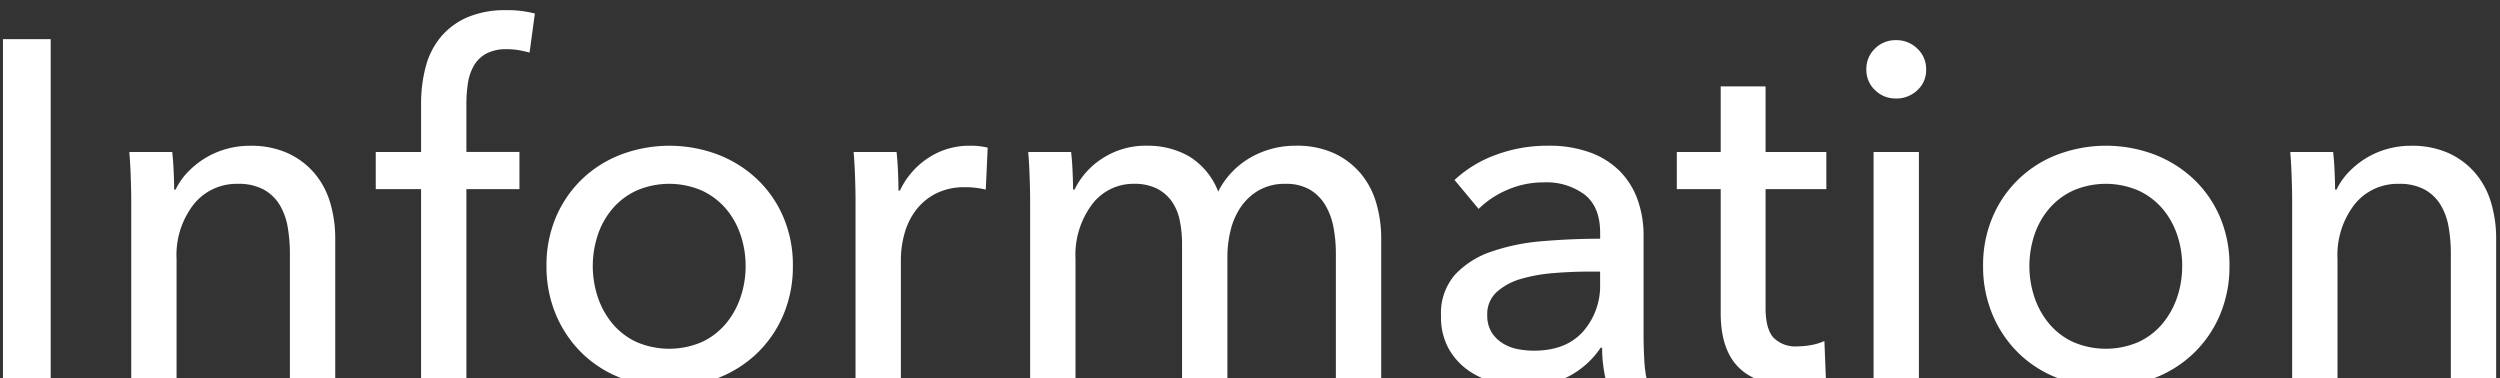
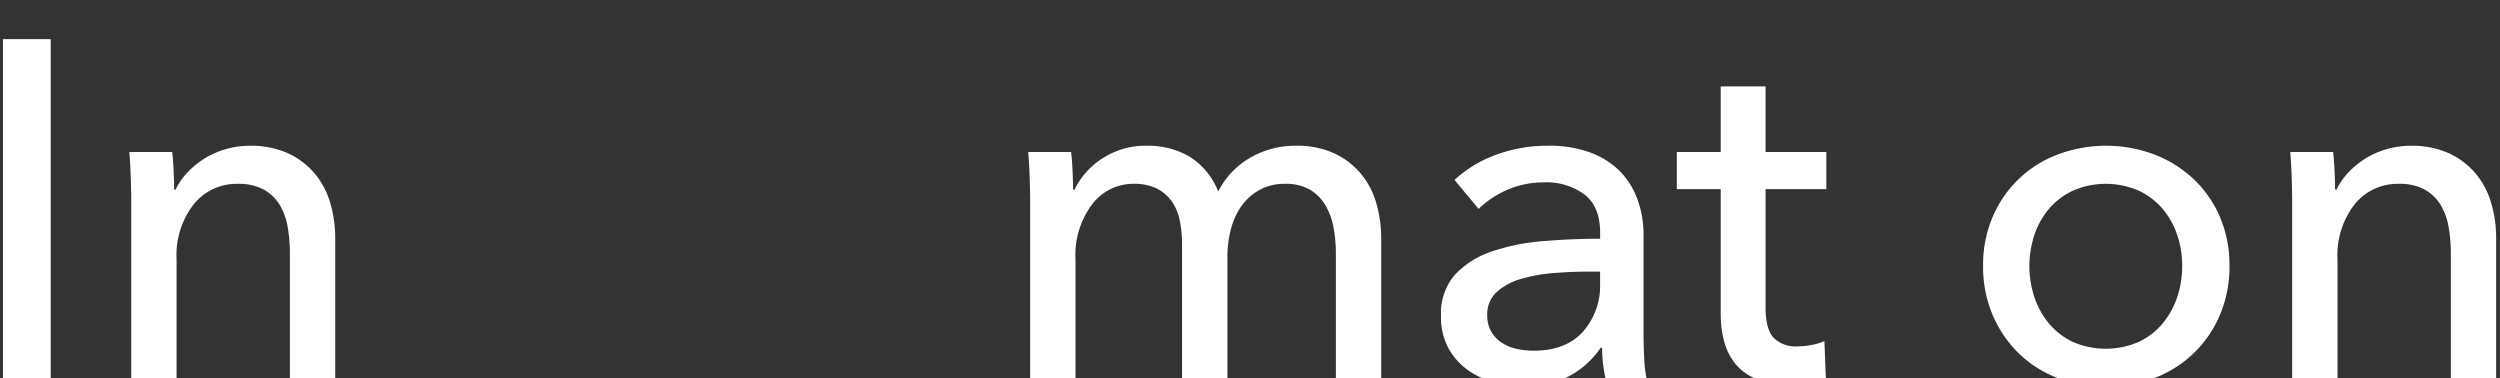
<svg xmlns="http://www.w3.org/2000/svg" id="レイヤー_1" data-name="レイヤー 1" viewBox="0 0 373.25 56.5">
  <rect x="0" y="0" width="373.25" height="56.5" fill="#333333" stroke="none" />
  <title>map2アートボード 1</title>
  <path d="M7.569,56.82H.441V5.845H7.569Z" fill="#fff" />
  <path d="M25.714,22.693q.144,1.3.216,2.916t.072,2.7h.216a9.926,9.926,0,0,1,1.764-2.556,12.8,12.8,0,0,1,2.556-2.088,12.62,12.62,0,0,1,3.168-1.4,12.83,12.83,0,0,1,3.6-.5,13.3,13.3,0,0,1,5.688,1.116,11.536,11.536,0,0,1,3.96,2.988,12.111,12.111,0,0,1,2.341,4.392,18.712,18.712,0,0,1,.756,5.4V56.82H43.281V37.885a23.131,23.131,0,0,0-.324-3.96,9.531,9.531,0,0,0-1.187-3.312,6.451,6.451,0,0,0-2.376-2.3,7.774,7.774,0,0,0-3.888-.864,8.192,8.192,0,0,0-6.589,3.06,12.336,12.336,0,0,0-2.556,8.172V56.82H19.594V30.037q0-1.367-.072-3.528t-.216-3.816Z" fill="#fff" />
-   <path d="M77.553,28.237H69.632V56.82H62.864V28.237H56.1V22.693h6.768V15.565a21.54,21.54,0,0,1,.684-5.58A11.519,11.519,0,0,1,65.78,5.557,10.725,10.725,0,0,1,69.74,2.6a14.312,14.312,0,0,1,5.868-1.08,15.891,15.891,0,0,1,4.248.5l-.792,5.832q-.794-.216-1.584-.36a10.174,10.174,0,0,0-1.8-.144,6.25,6.25,0,0,0-3.133.684,4.829,4.829,0,0,0-1.836,1.836,7.538,7.538,0,0,0-.863,2.628,21.053,21.053,0,0,0-.217,3.06v7.128h7.921Z" fill="#fff" />
-   <path d="M118.376,39.685a18.435,18.435,0,0,1-1.4,7.272,17.266,17.266,0,0,1-3.888,5.724,17.537,17.537,0,0,1-5.868,3.744,20.516,20.516,0,0,1-14.544,0,17.131,17.131,0,0,1-5.832-3.744,17.546,17.546,0,0,1-3.852-5.724,18.435,18.435,0,0,1-1.4-7.272,18.182,18.182,0,0,1,1.4-7.236A17.25,17.25,0,0,1,86.84,26.8a17.434,17.434,0,0,1,5.832-3.708,20.516,20.516,0,0,1,14.544,0,17.854,17.854,0,0,1,5.868,3.708,16.978,16.978,0,0,1,3.888,5.651A18.182,18.182,0,0,1,118.376,39.685Zm-7.056.036a14.368,14.368,0,0,0-.759-4.667,11.813,11.813,0,0,0-2.2-3.911,10.58,10.58,0,0,0-3.575-2.692,12.321,12.321,0,0,0-9.752,0,10.571,10.571,0,0,0-3.575,2.692,11.815,11.815,0,0,0-2.2,3.911,14.747,14.747,0,0,0,0,9.333,12.216,12.216,0,0,0,2.2,3.949,10.362,10.362,0,0,0,3.575,2.728,12.332,12.332,0,0,0,9.752,0,10.371,10.371,0,0,0,3.575-2.728,12.214,12.214,0,0,0,2.2-3.949A14.349,14.349,0,0,0,111.32,39.721Z" fill="#fff" />
-   <path d="M127.663,26.509q-.073-2.16-.216-3.816h6.408q.144,1.3.216,2.988t.072,2.772h.216a11.8,11.8,0,0,1,4.212-4.86,11.023,11.023,0,0,1,6.228-1.836,10.533,10.533,0,0,1,2.664.288l-.288,6.264a12.779,12.779,0,0,0-3.1-.36,9.394,9.394,0,0,0-4.248.9,8.687,8.687,0,0,0-2.988,2.412,10.189,10.189,0,0,0-1.764,3.492,14.716,14.716,0,0,0-.576,4.14V56.82h-6.768V30.037Q127.735,28.67,127.663,26.509Z" fill="#fff" />
  <path d="M164.563,23.665a11.8,11.8,0,0,1,6.731-1.908,12.34,12.34,0,0,1,6.229,1.584,10.623,10.623,0,0,1,4.355,5.256,12.178,12.178,0,0,1,4.824-5.076,13.437,13.437,0,0,1,6.768-1.764,13.3,13.3,0,0,1,5.688,1.116,11.546,11.546,0,0,1,3.96,2.988,12.11,12.11,0,0,1,2.34,4.392,18.712,18.712,0,0,1,.756,5.4V56.82h-6.768V37.885a20.929,20.929,0,0,0-.36-3.96,10.086,10.086,0,0,0-1.224-3.312,6.629,6.629,0,0,0-2.3-2.3,7.052,7.052,0,0,0-3.672-.864,7.687,7.687,0,0,0-3.96.972,8.228,8.228,0,0,0-2.7,2.52,10.627,10.627,0,0,0-1.512,3.492,16.834,16.834,0,0,0-.468,3.96V56.82h-6.768v-20.3a17.369,17.369,0,0,0-.36-3.672A7.5,7.5,0,0,0,174.9,30a6.079,6.079,0,0,0-2.232-1.872,7.531,7.531,0,0,0-3.384-.684,7.7,7.7,0,0,0-6.229,3.06,12.581,12.581,0,0,0-2.483,8.172V56.82H153.8V30.037q0-1.367-.072-3.528t-.216-3.816h6.408q.144,1.3.216,2.916t.072,2.7h.216A11.539,11.539,0,0,1,164.563,23.665Z" fill="#fff" />
  <path d="M238.9,34.717q0-3.816-2.3-5.652a9.536,9.536,0,0,0-6.12-1.836,13.437,13.437,0,0,0-5.436,1.116,13.782,13.782,0,0,0-4.284,2.844l-3.6-4.32a18.172,18.172,0,0,1,6.155-3.744,22.013,22.013,0,0,1,7.813-1.368A17.653,17.653,0,0,1,237.5,22.8a12.062,12.062,0,0,1,4.428,2.844,11.657,11.657,0,0,1,2.592,4.248,15.678,15.678,0,0,1,.864,5.256v14.9q0,1.727.108,3.636a18.555,18.555,0,0,0,.4,3.132h-6.12a21.26,21.26,0,0,1-.576-4.9h-.216a13.115,13.115,0,0,1-4.716,4.248,14.151,14.151,0,0,1-6.732,1.512,17.617,17.617,0,0,1-4.212-.54,12.223,12.223,0,0,1-4-1.764,9.956,9.956,0,0,1-2.987-3.24,9.634,9.634,0,0,1-1.188-4.968,8.733,8.733,0,0,1,2.088-6.156,13.225,13.225,0,0,1,5.473-3.456,30.893,30.893,0,0,1,7.632-1.548q4.247-.36,8.567-.36Zm-1.655,5.832q-2.521,0-5.221.216a24.034,24.034,0,0,0-4.9.864,9.249,9.249,0,0,0-3.636,1.943,4.42,4.42,0,0,0-1.44,3.456,4.781,4.781,0,0,0,.612,2.521,5.055,5.055,0,0,0,1.62,1.655,6.492,6.492,0,0,0,2.231.9,12.4,12.4,0,0,0,2.521.252q4.752,0,7.308-2.844a10.319,10.319,0,0,0,2.556-7.164v-1.8Z" fill="#fff" />
  <path d="M272.671,28.237H263.6v17.73q0,3.086,1.152,4.414a4.611,4.611,0,0,0,3.672,1.328,11.148,11.148,0,0,0,2.016-.2,8.22,8.22,0,0,0,1.944-.594l.216,5.544a16.535,16.535,0,0,1-2.7.684,18.17,18.17,0,0,1-3.06.252q-4.825,0-7.38-2.664T256.9,46.74v-18.5h-6.552V22.693H256.9V12.9h6.7v9.792h9.072Z" fill="#fff" />
-   <path d="M287.574,10.381a4.037,4.037,0,0,1-1.322,3.1,4.508,4.508,0,0,1-3.178,1.224,4.32,4.32,0,0,1-3.143-1.26,4.122,4.122,0,0,1-1.285-3.06,4.208,4.208,0,0,1,1.285-3.132,4.324,4.324,0,0,1,3.143-1.26,4.444,4.444,0,0,1,3.178,1.26A4.154,4.154,0,0,1,287.574,10.381Zm-1.08,46.439h-6.769V22.693h6.769Z" fill="#fff" />
  <path d="M332.861,39.685a18.452,18.452,0,0,1-1.4,7.272,17.3,17.3,0,0,1-3.888,5.724,17.537,17.537,0,0,1-5.868,3.744,20.516,20.516,0,0,1-14.544,0,17.122,17.122,0,0,1-5.832-3.744,17.548,17.548,0,0,1-3.853-5.724,18.452,18.452,0,0,1-1.4-7.272,18.2,18.2,0,0,1,1.4-7.236,17.046,17.046,0,0,1,9.685-9.359,20.516,20.516,0,0,1,14.544,0,17.854,17.854,0,0,1,5.868,3.708,17.007,17.007,0,0,1,3.888,5.651A18.2,18.2,0,0,1,332.861,39.685Zm-7.057.036a14.393,14.393,0,0,0-.758-4.667,11.832,11.832,0,0,0-2.2-3.911,10.58,10.58,0,0,0-3.575-2.692,12.319,12.319,0,0,0-9.751,0,10.571,10.571,0,0,0-3.575,2.692,11.781,11.781,0,0,0-2.2,3.911,14.747,14.747,0,0,0,0,9.333,12.18,12.18,0,0,0,2.2,3.949,10.362,10.362,0,0,0,3.575,2.728,12.33,12.33,0,0,0,9.751,0,10.371,10.371,0,0,0,3.575-2.728,12.234,12.234,0,0,0,2.2-3.949A14.375,14.375,0,0,0,325.8,39.721Z" fill="#fff" />
  <path d="M348.34,22.693q.144,1.3.216,2.916t.072,2.7h.216a9.955,9.955,0,0,1,1.765-2.556,12.745,12.745,0,0,1,2.556-2.088,12.6,12.6,0,0,1,3.168-1.4,12.828,12.828,0,0,1,3.6-.5,13.3,13.3,0,0,1,5.688,1.116,11.546,11.546,0,0,1,3.96,2.988,12.11,12.11,0,0,1,2.34,4.392,18.712,18.712,0,0,1,.756,5.4V56.82h-6.768V37.885a23.23,23.23,0,0,0-.324-3.96,9.532,9.532,0,0,0-1.188-3.312,6.436,6.436,0,0,0-2.376-2.3,7.774,7.774,0,0,0-3.888-.864,8.19,8.19,0,0,0-6.588,3.06,12.336,12.336,0,0,0-2.556,8.172V56.82H342.22V30.037q0-1.367-.072-3.528t-.216-3.816Z" fill="#fff" />
</svg>